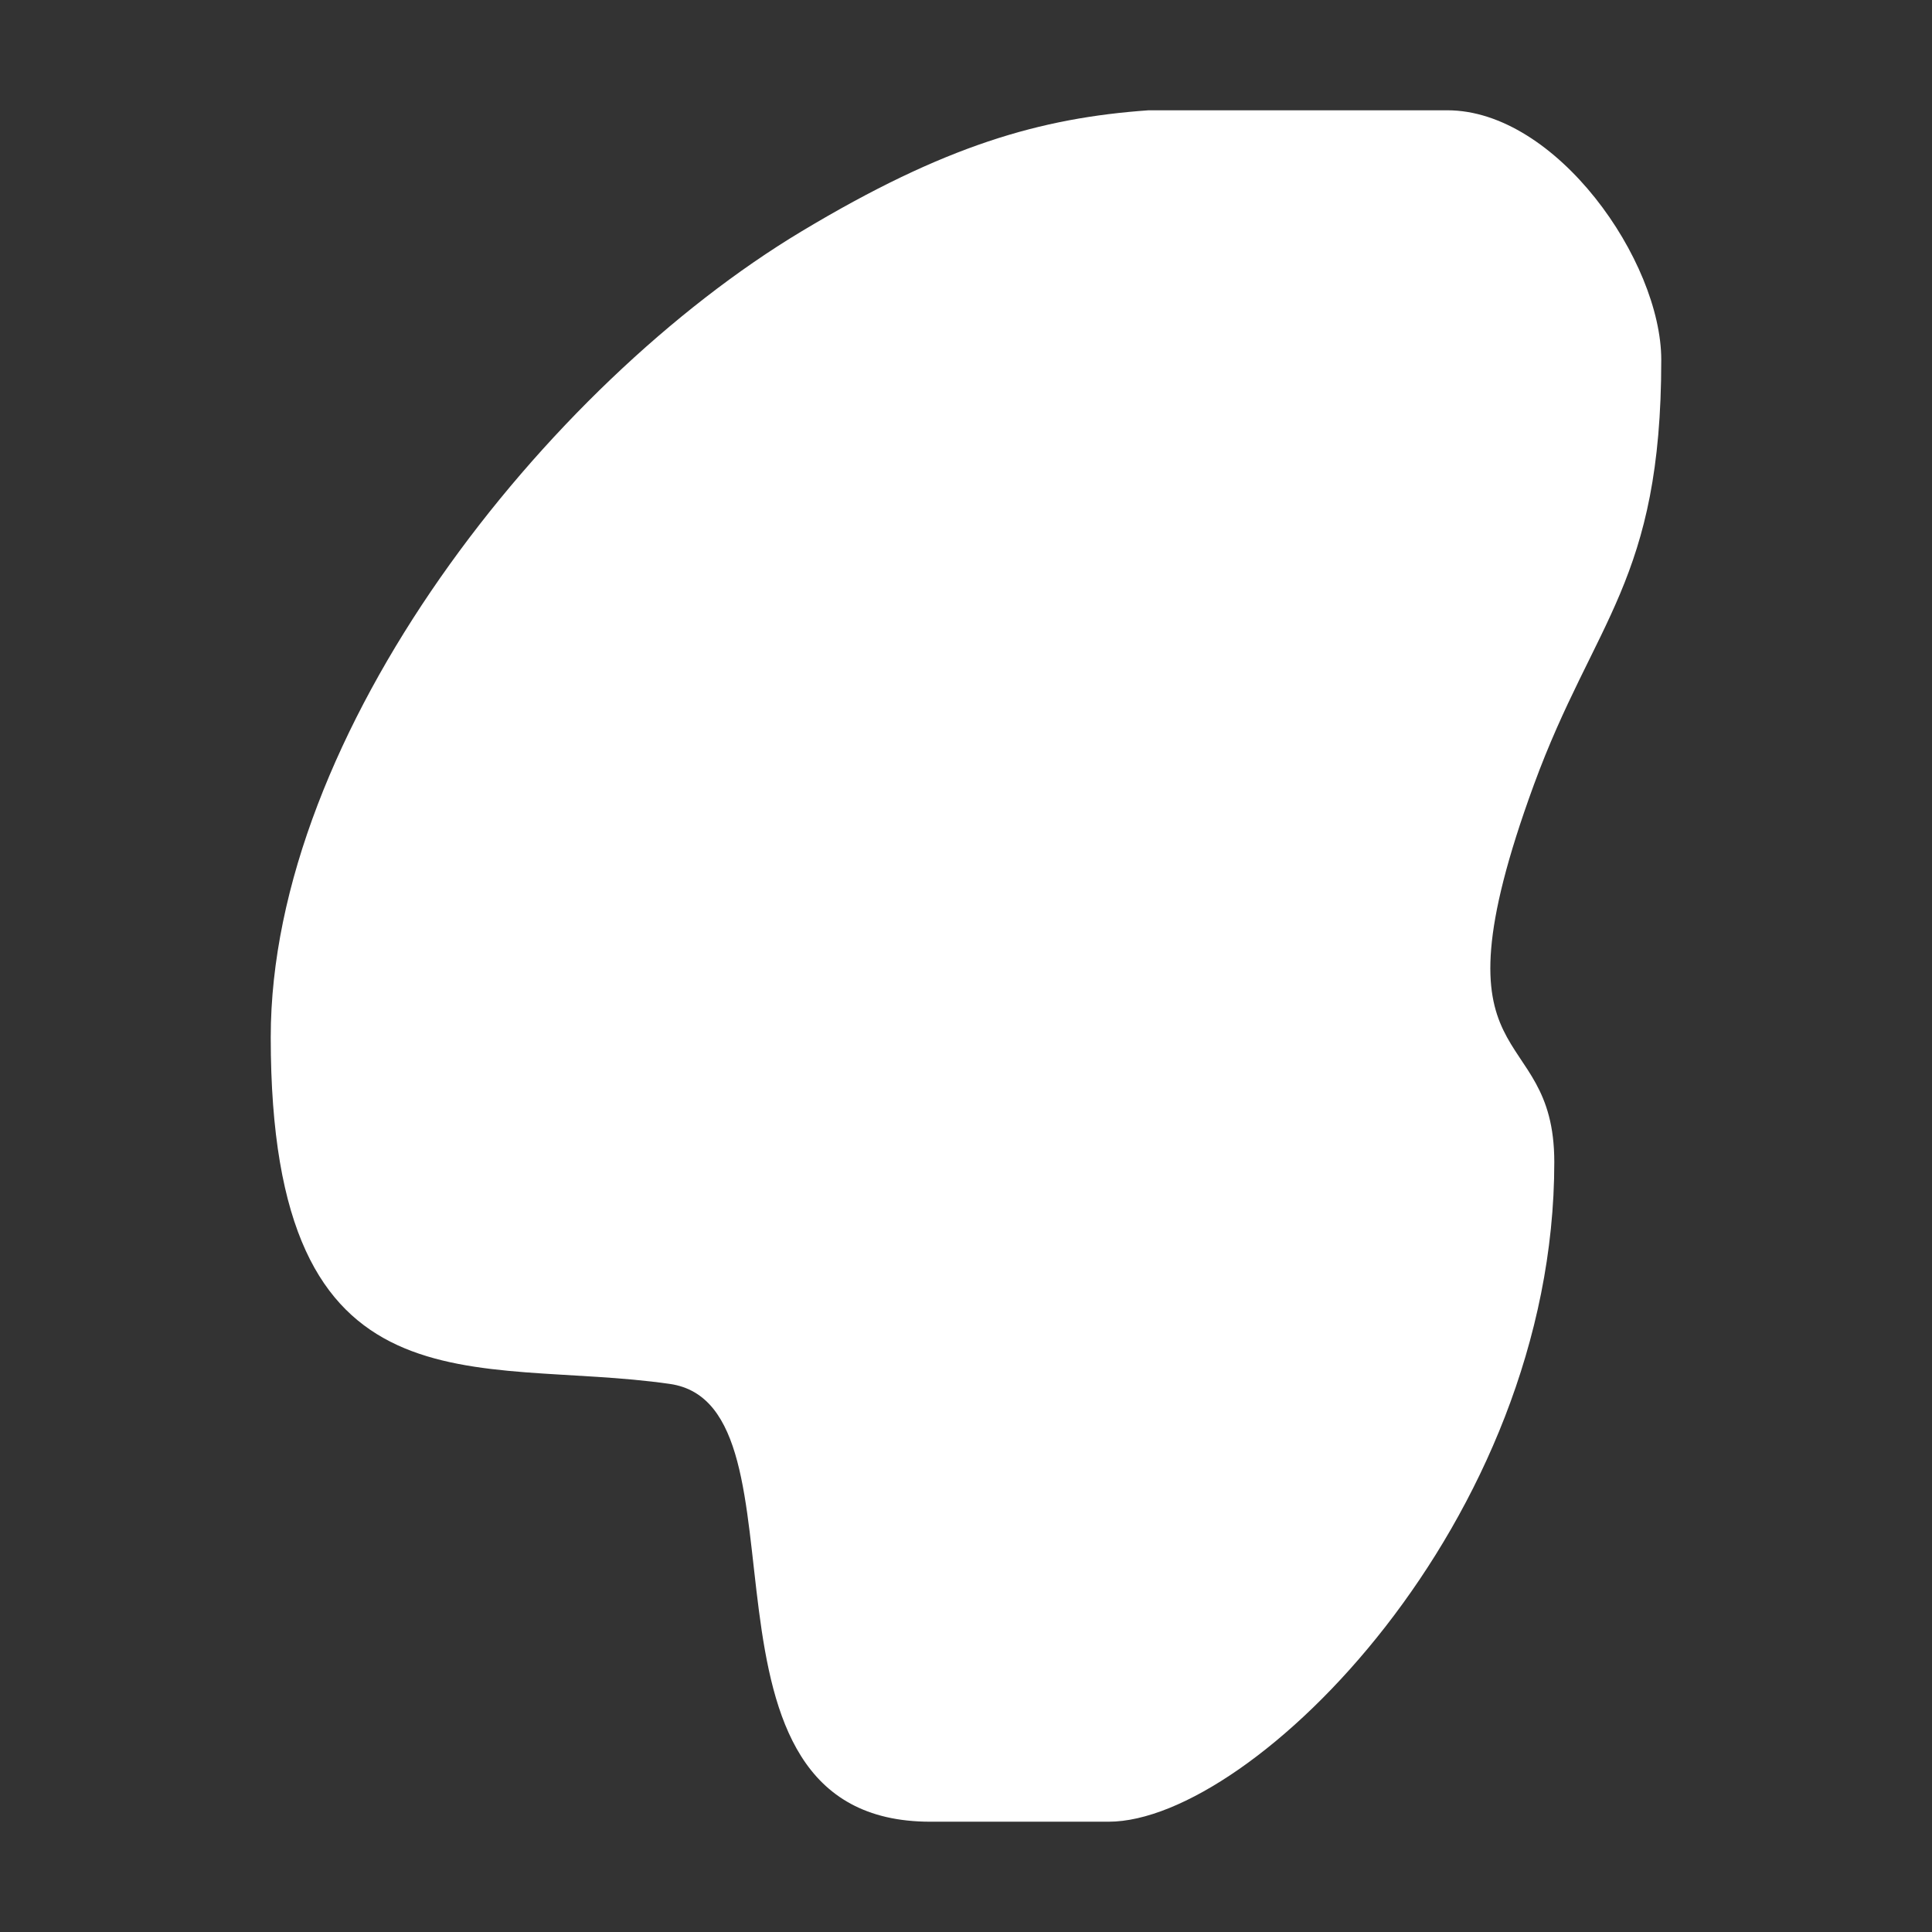
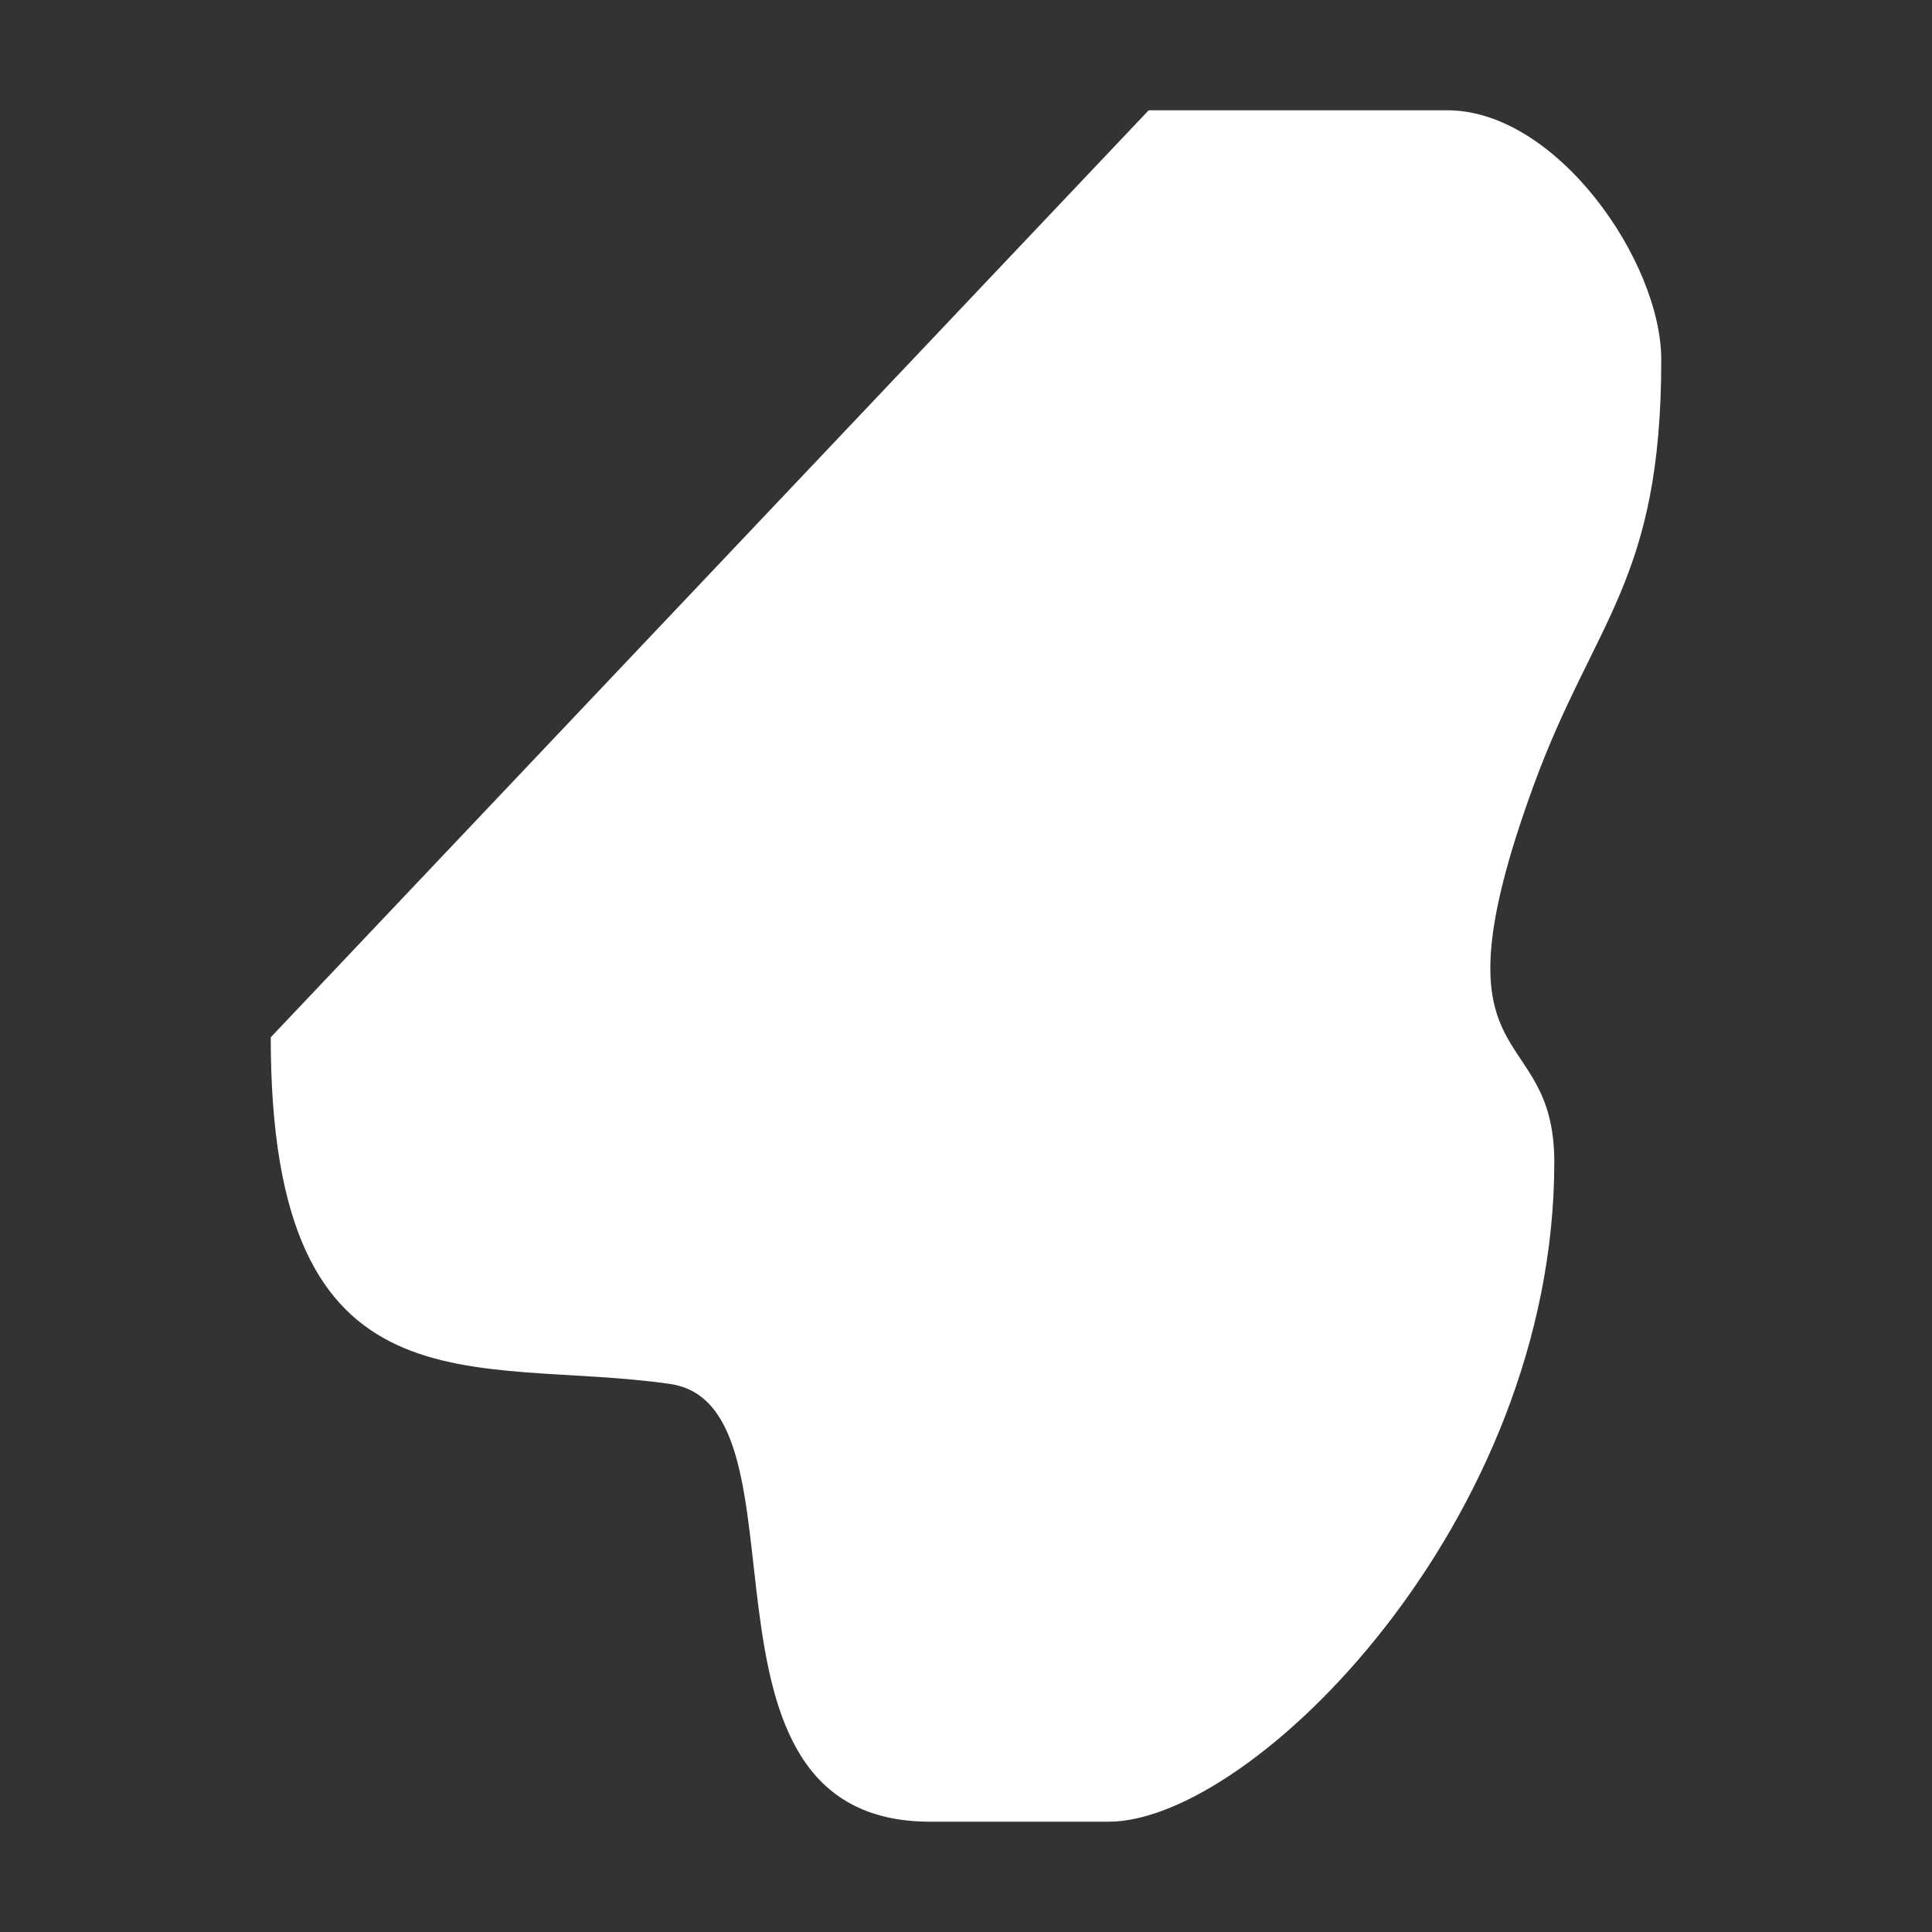
<svg xmlns="http://www.w3.org/2000/svg" xml:space="preserve" width="1280px" height="1280px" version="1.1" style="shape-rendering:geometricPrecision; text-rendering:geometricPrecision; image-rendering:optimizeQuality; fill-rule:evenodd; clip-rule:evenodd" viewBox="0 0 1280 1280">
  <rect x="0" y="0" width="1280" height="1280" fill="#333333" stroke="none" />
  <defs>
    <style type="text/css">
   
    .fil0 {fill:white}
   
  </style>
  </defs>
  <g id="Livello_x0020_1">
-     <path class="fil0" d="M179.37 687.24c0,256.13 135.47,211.08 264.46,229.65 99.21,14.29 0.59,290.04 172.55,290.04l118.11 0c95.34,0 295.27,-198.86 295.27,-437.01 0,-96.66 -85.51,-53.24 -13.59,-249.81 39.95,-109.18 84.46,-135.14 84.46,-281.69 0,-65.57 -69.51,-165.35 -141.73,-165.35l-197.88 0c-71.64,5.05 -135.07,23.22 -229.86,80.14 -169.64,101.88 -351.79,332.48 -351.79,534.03z" />
+     <path class="fil0" d="M179.37 687.24c0,256.13 135.47,211.08 264.46,229.65 99.21,14.29 0.59,290.04 172.55,290.04l118.11 0c95.34,0 295.27,-198.86 295.27,-437.01 0,-96.66 -85.51,-53.24 -13.59,-249.81 39.95,-109.18 84.46,-135.14 84.46,-281.69 0,-65.57 -69.51,-165.35 -141.73,-165.35l-197.88 0z" />
  </g>
</svg>